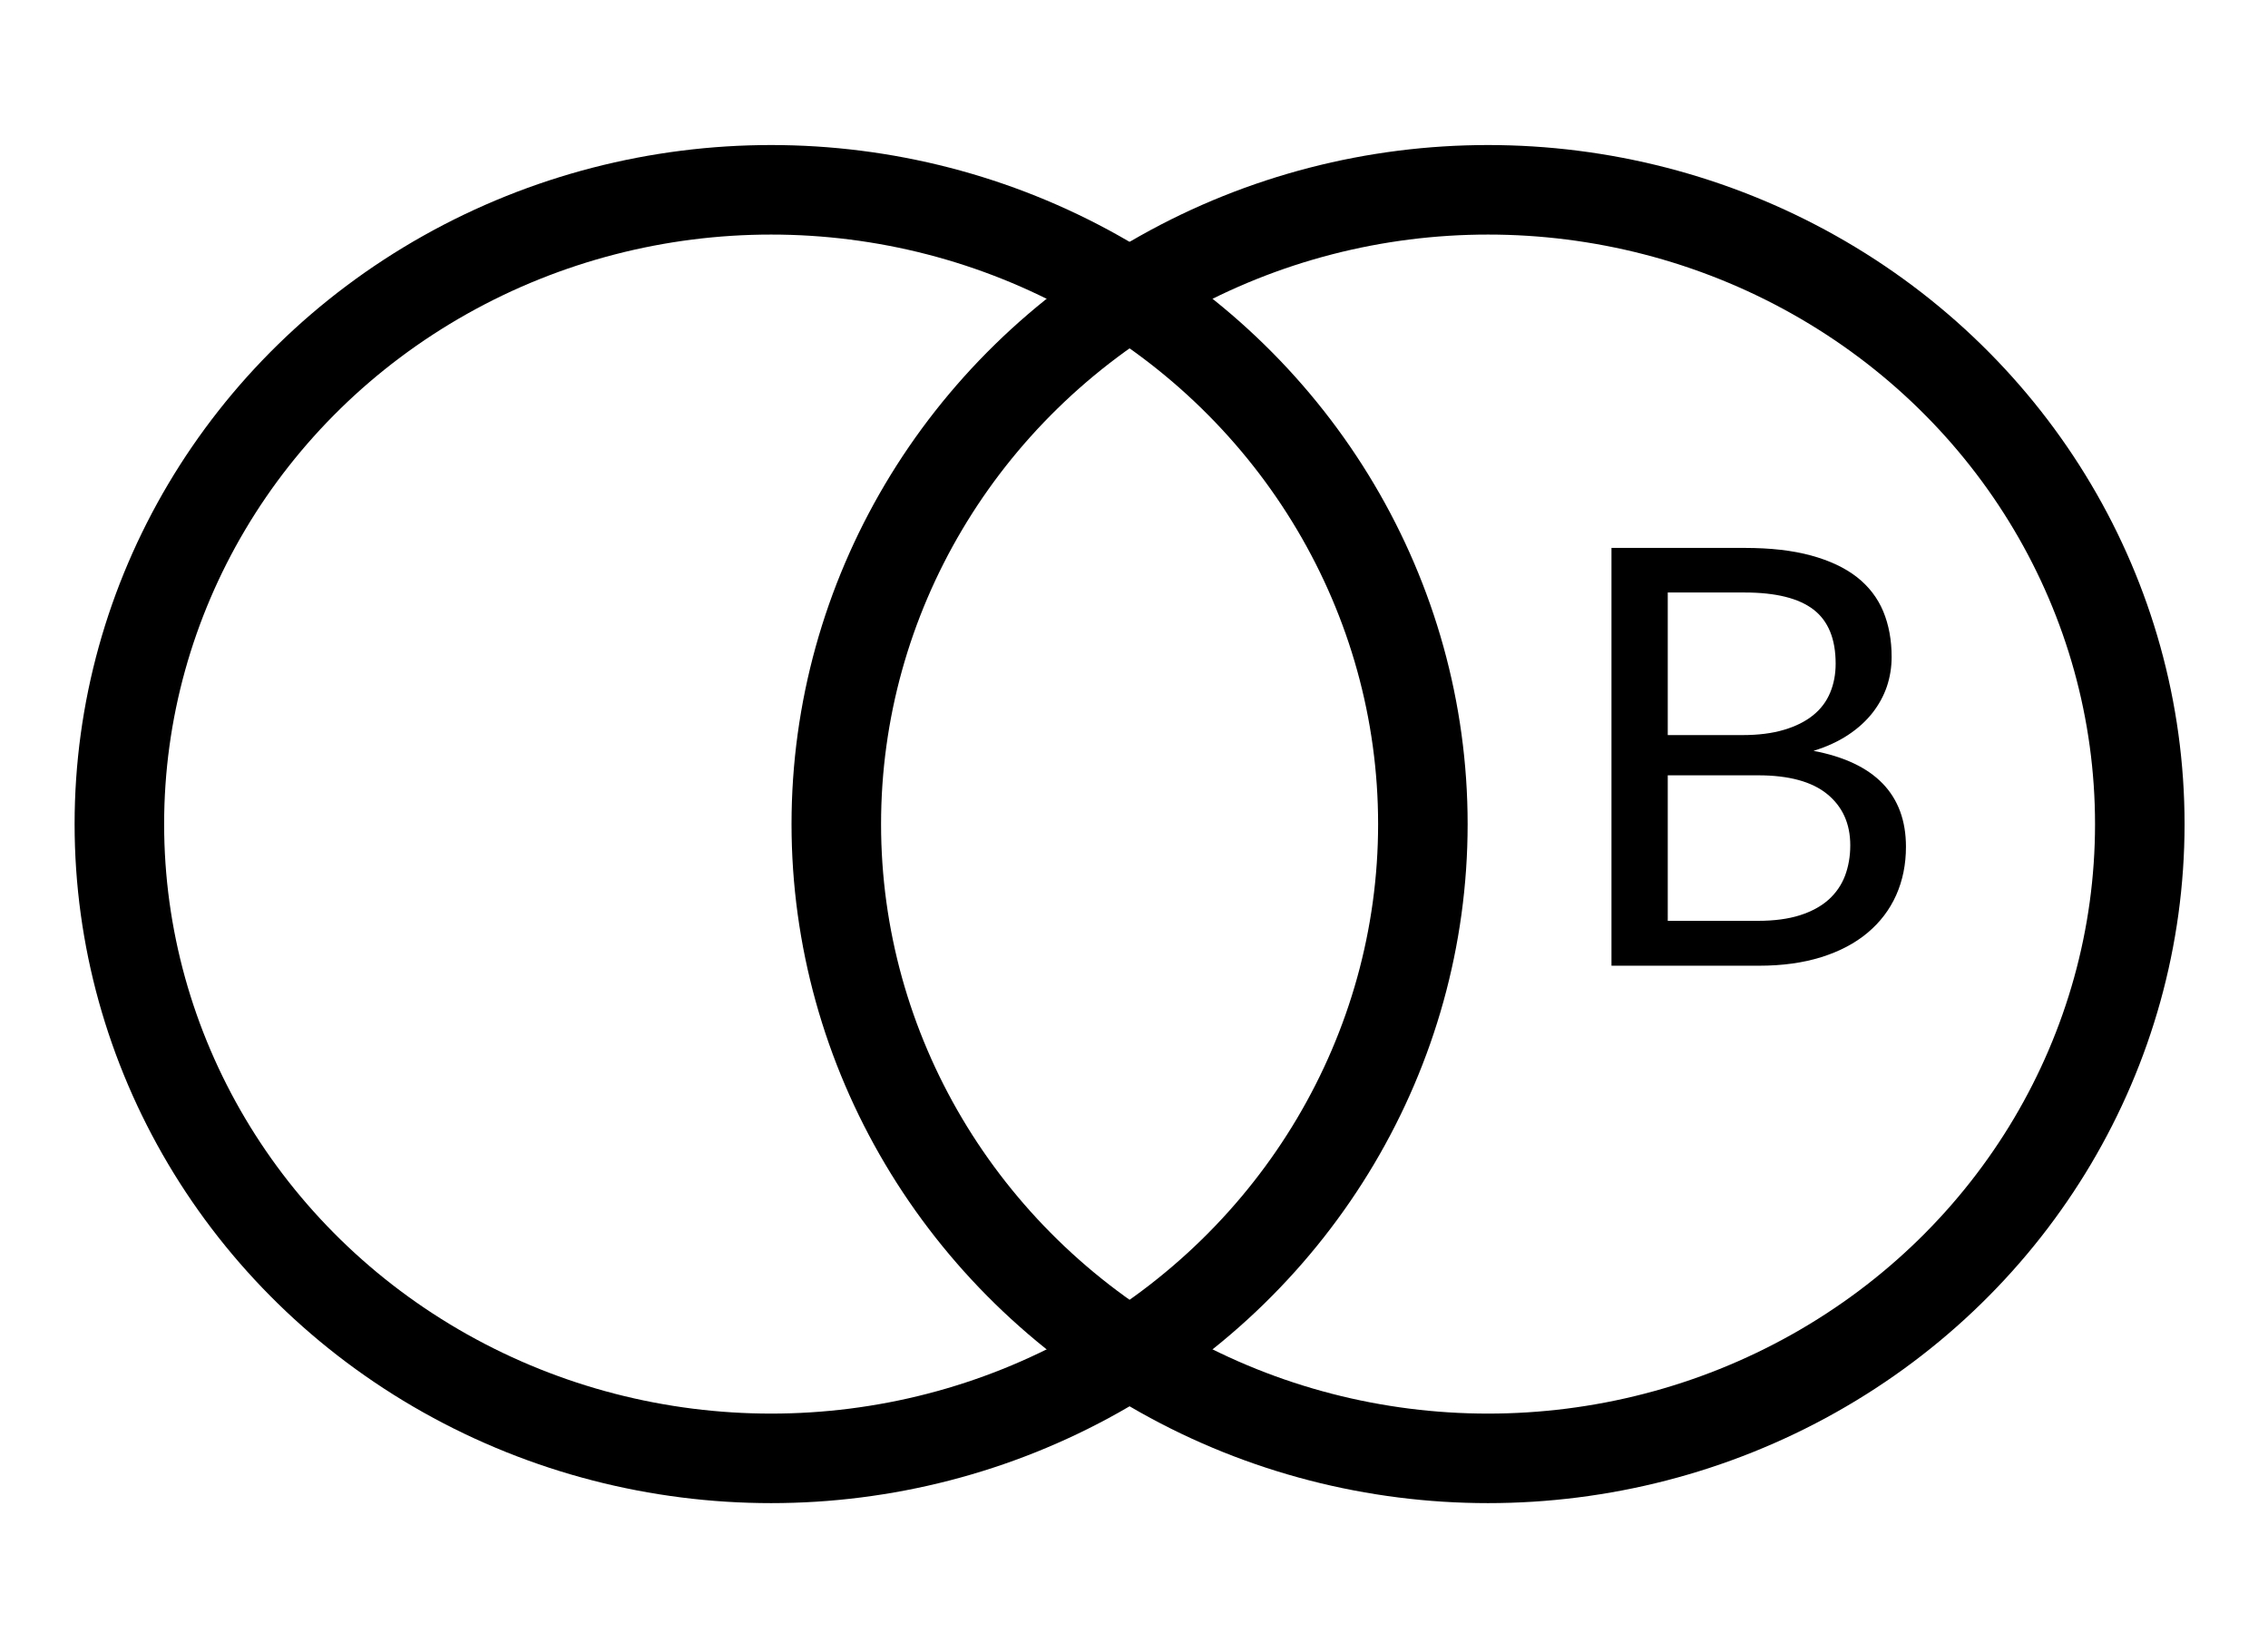
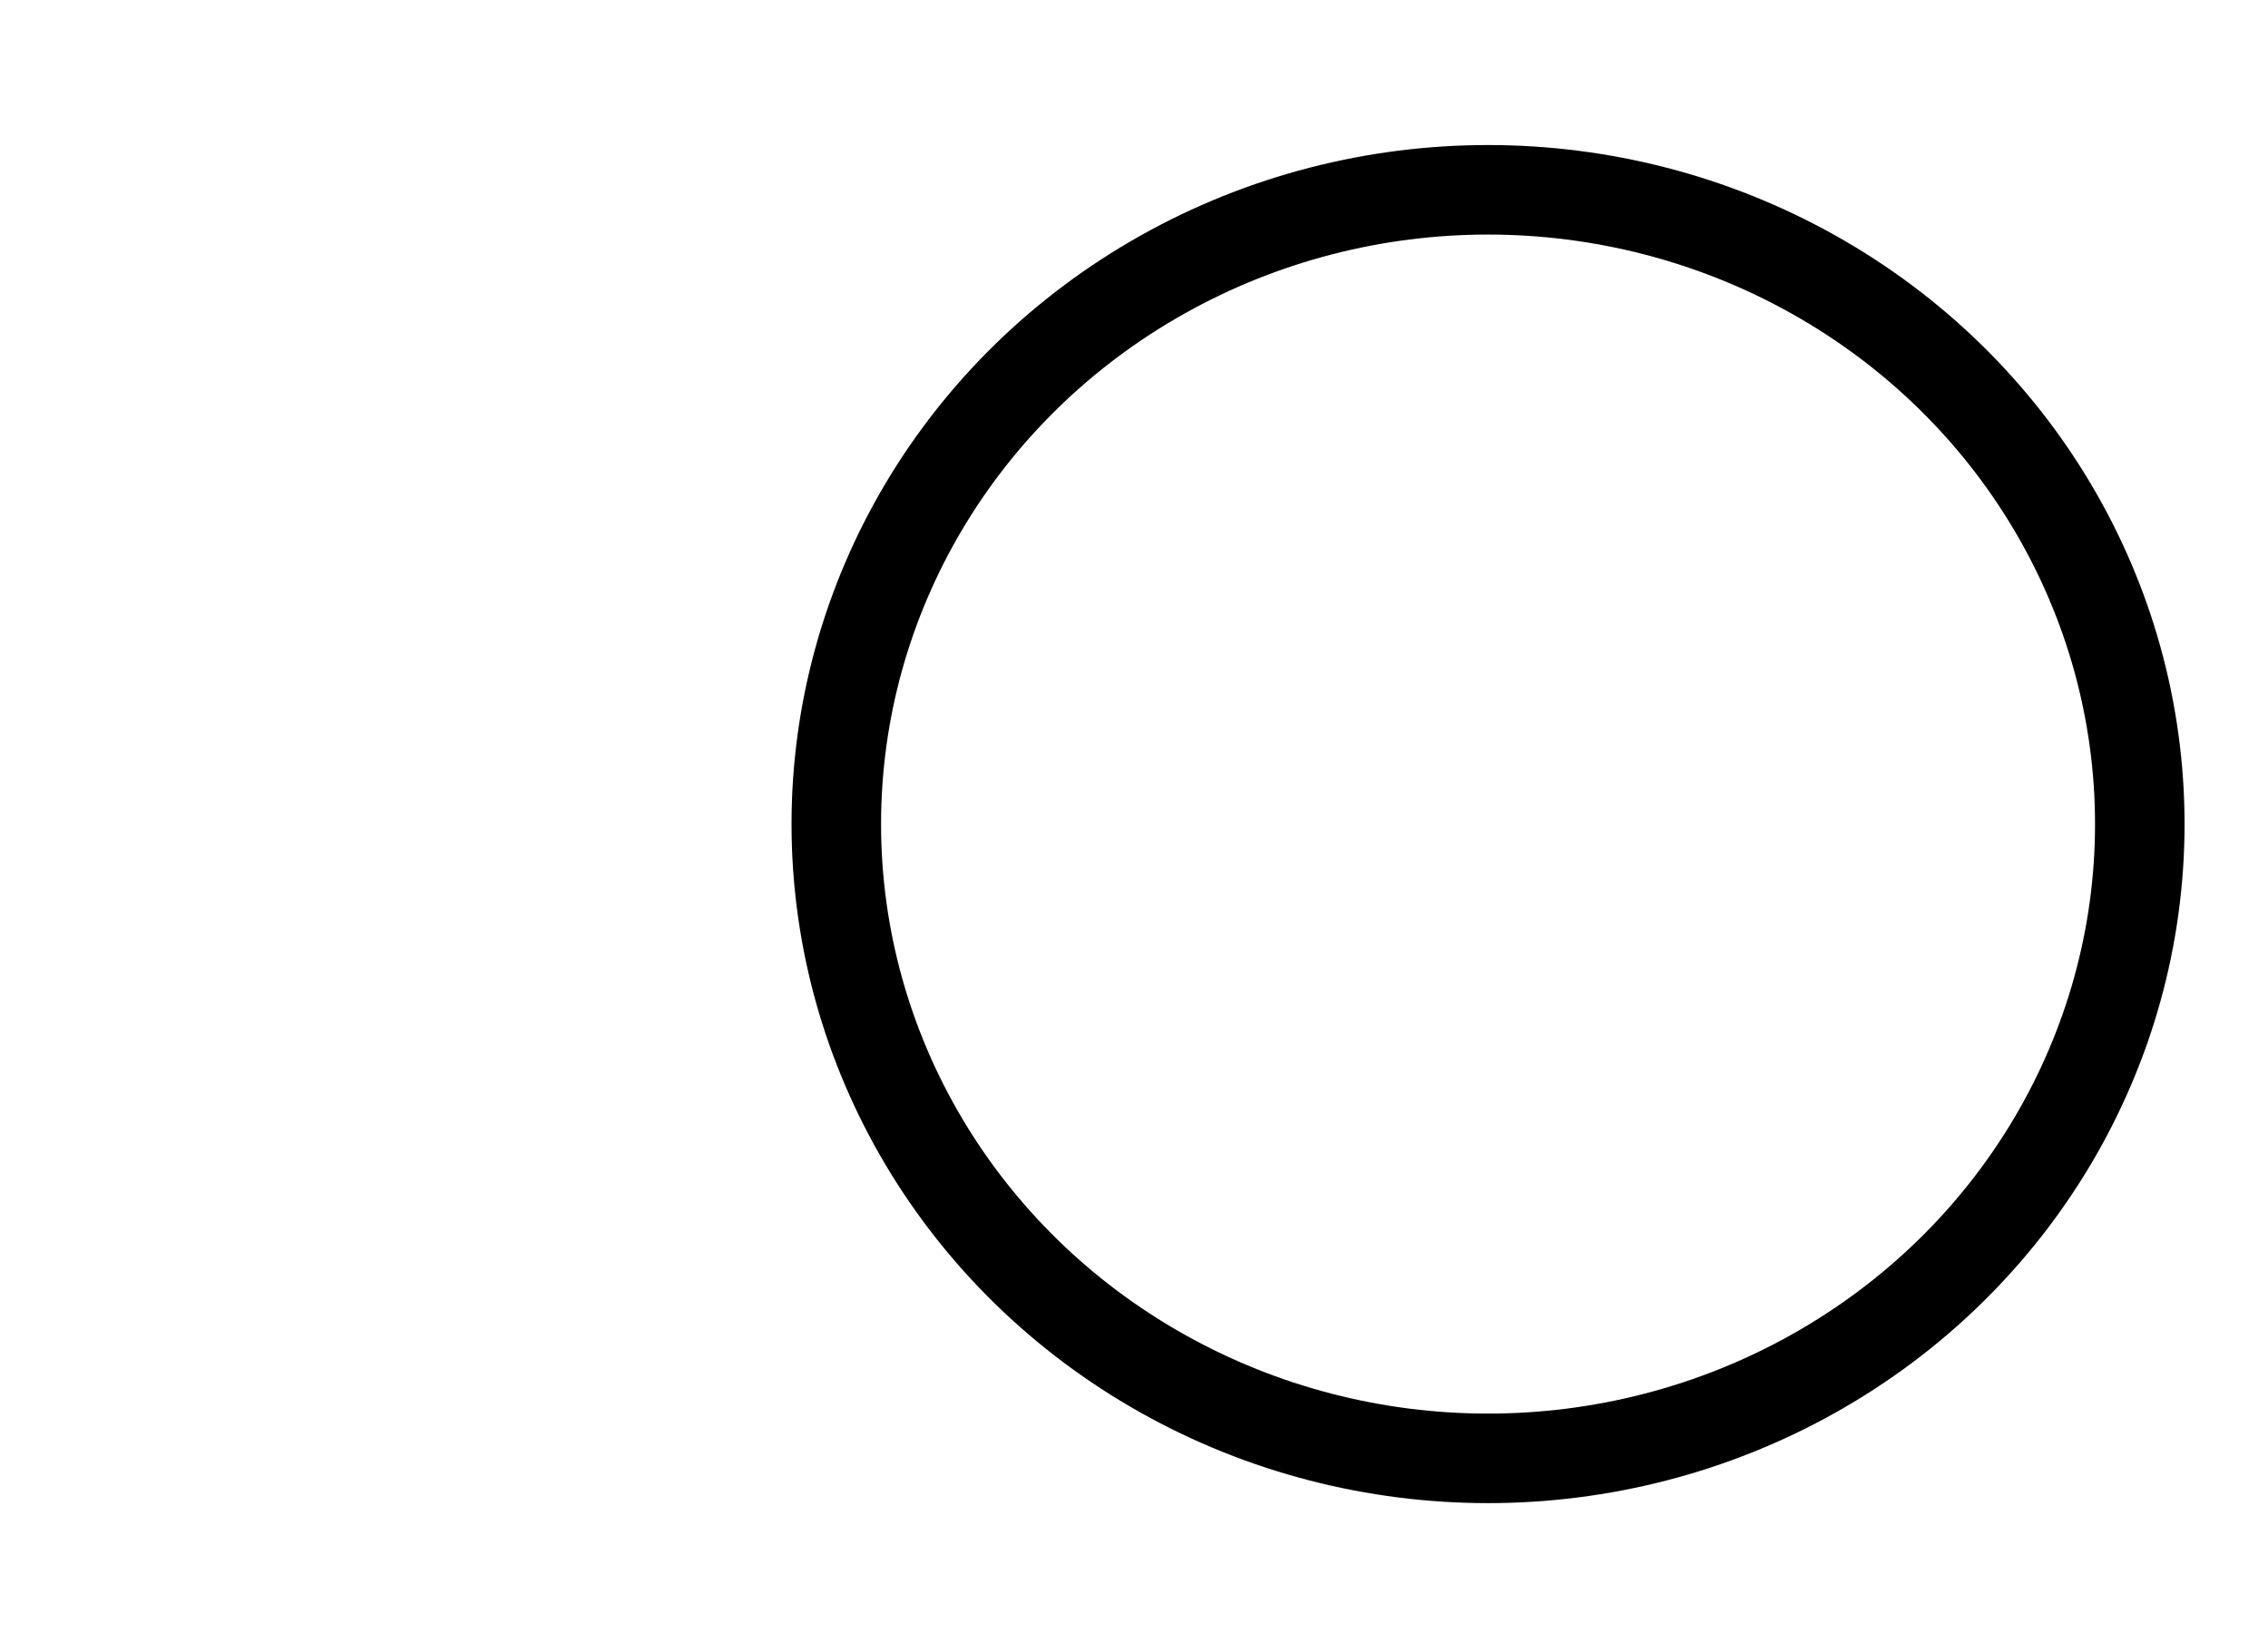
<svg xmlns="http://www.w3.org/2000/svg" width="25px" height="18px" viewBox="0 0 38 25" version="1.1">
  <g id="All" stroke="none" stroke-width="1" fill="none" fill-rule="evenodd">
    <g id="compare-copy">
      <g id="Group-17" transform="translate(2, 2)">
        <g id="Group-15">
          <ellipse id="Oval-3-Copy-3" stroke="currentColor" stroke-width="1.5" cx="22.932" cy="10.627" rx="10.92" ry="10.627" />
          <g id="Group-8-Copy" transform="translate(11.235, 1.1)" />
-           <ellipse id="Oval-3-Copy-2" stroke="currentColor" stroke-width="1.5" cx="10.92" cy="10.627" rx="10.92" ry="10.627" />
        </g>
      </g>
-       <path d="M29.457,14.248 C29.727,14.248 29.96,14.217 30.156,14.155 C30.351,14.093 30.511,14.006 30.637,13.894 C30.762,13.781 30.854,13.648 30.913,13.493 C30.971,13.338 31.001,13.168 31.001,12.983 C31.001,12.621 30.872,12.335 30.615,12.125 C30.358,11.915 29.972,11.81 29.457,11.81 L27.943,11.81 L27.943,14.248 L29.457,14.248 Z M27.943,8.747 L27.943,11.136 L29.193,11.136 C29.46,11.136 29.692,11.107 29.889,11.048 C30.086,10.99 30.249,10.908 30.378,10.804 C30.507,10.7 30.602,10.574 30.664,10.425 C30.726,10.277 30.756,10.115 30.756,9.939 C30.756,9.526 30.633,9.224 30.385,9.033 C30.138,8.843 29.753,8.747 29.232,8.747 L27.943,8.747 Z M29.232,8 C29.662,8 30.033,8.042 30.344,8.127 C30.655,8.212 30.91,8.332 31.111,8.488 C31.311,8.645 31.458,8.836 31.553,9.062 C31.647,9.289 31.694,9.544 31.694,9.827 C31.694,10 31.667,10.165 31.614,10.323 C31.56,10.481 31.479,10.628 31.372,10.765 C31.264,10.902 31.129,11.025 30.964,11.134 C30.8,11.243 30.607,11.331 30.385,11.4 C30.9,11.498 31.286,11.681 31.545,11.949 C31.804,12.218 31.934,12.571 31.934,13.007 C31.934,13.303 31.879,13.574 31.77,13.818 C31.661,14.062 31.501,14.272 31.291,14.448 C31.081,14.624 30.823,14.76 30.517,14.856 C30.211,14.952 29.863,15 29.472,15 L27,15 L27,8 L29.232,8 Z" id="B-Copy-4" fill="currentColor" />
    </g>
  </g>
</svg>